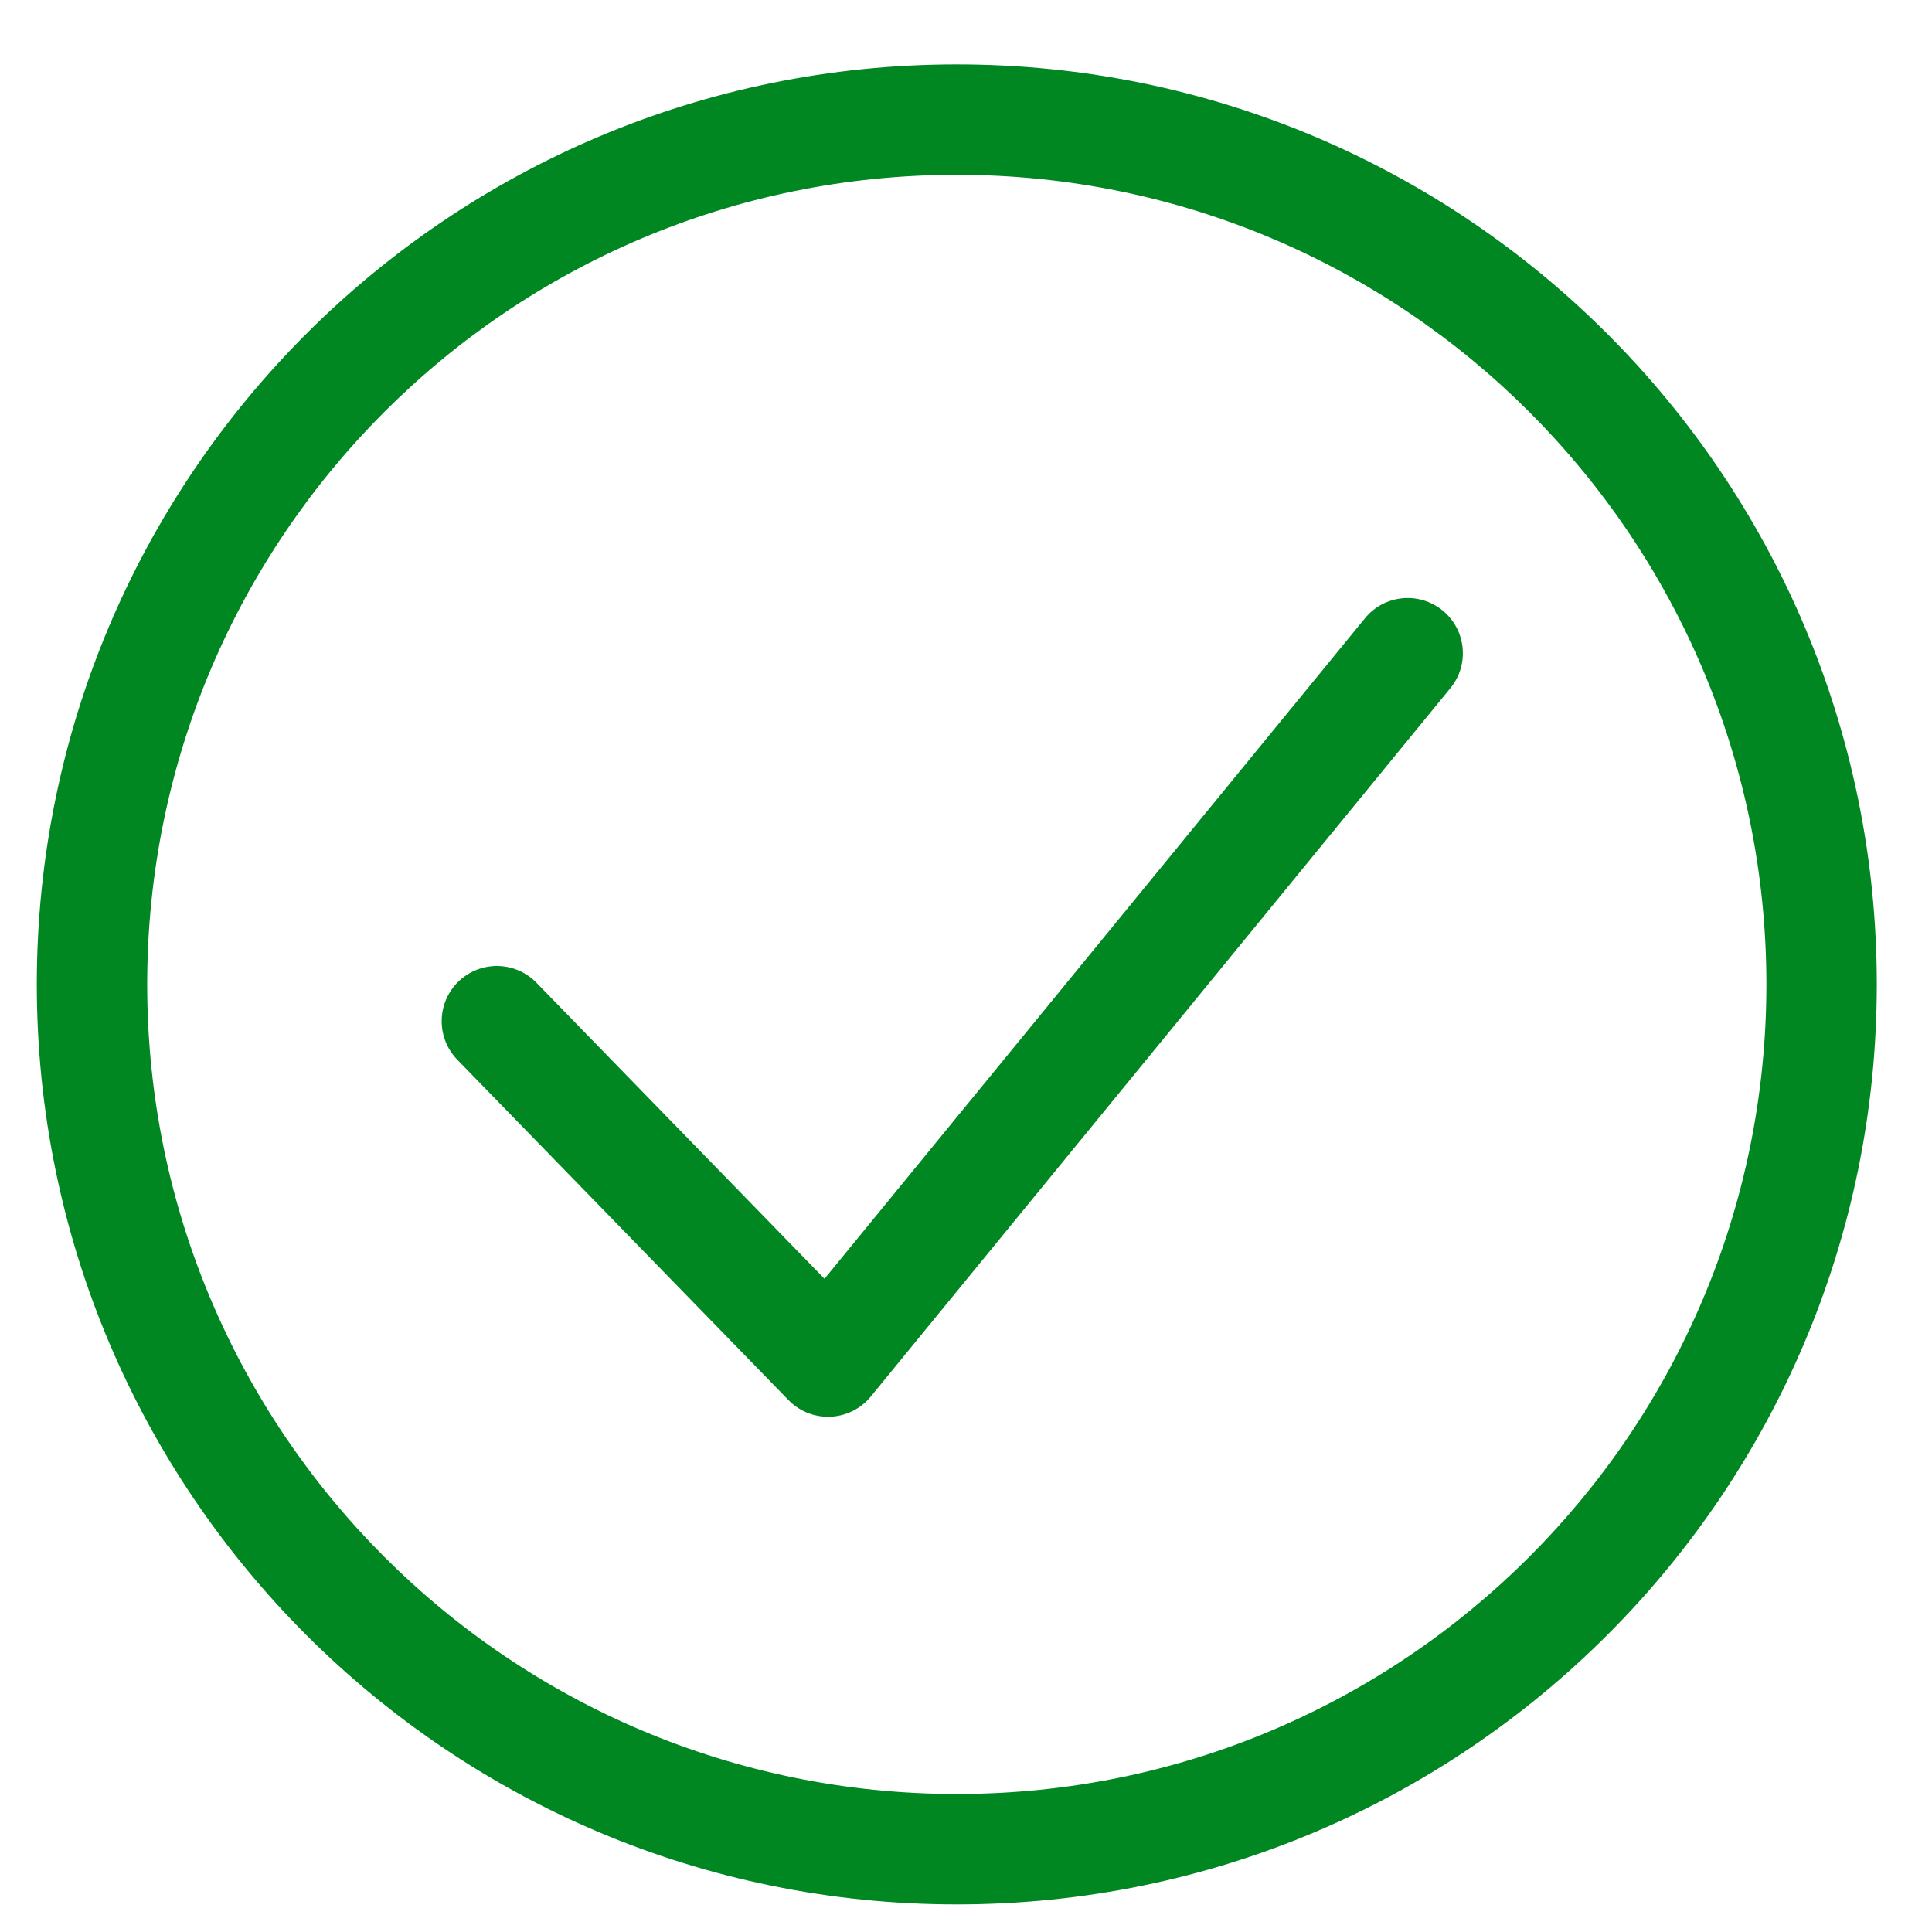
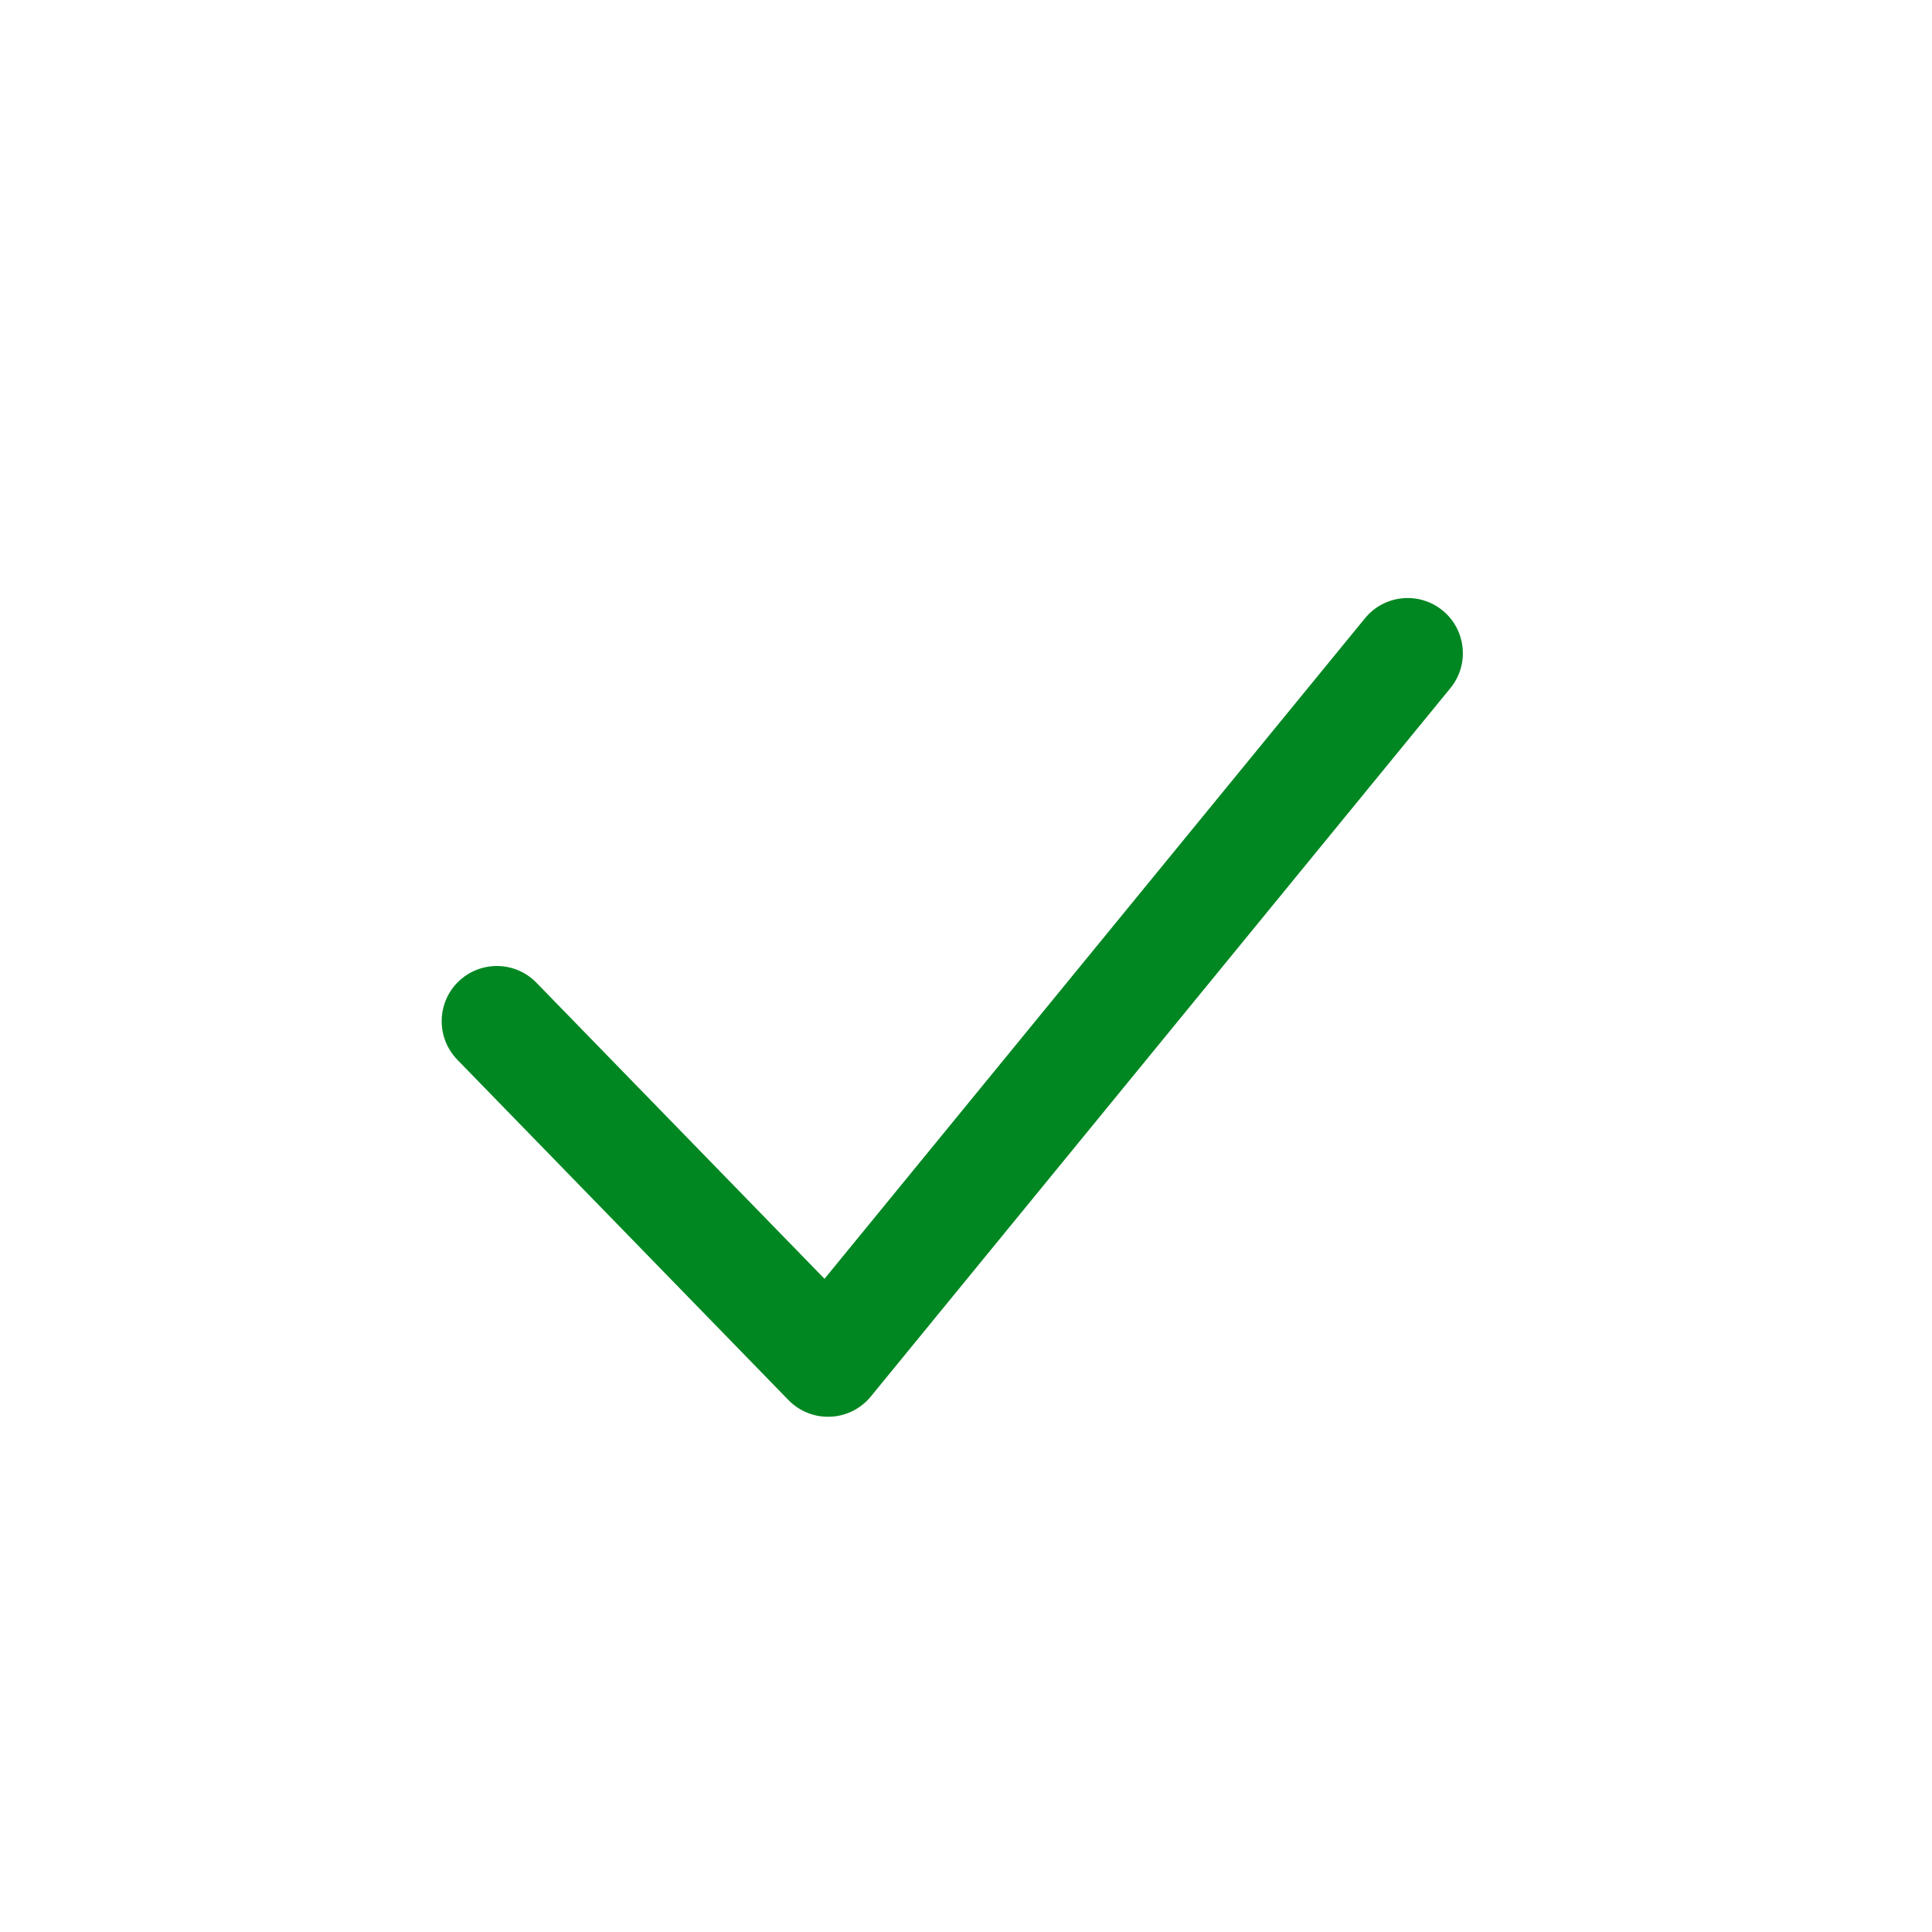
<svg xmlns="http://www.w3.org/2000/svg" width="21" height="21" viewBox="0 0 21 21" fill="none">
  <path fill-rule="evenodd" clip-rule="evenodd" d="M15.681 6.636C15.937 6.846 15.975 7.224 15.765 7.48L9.465 15.18C9.357 15.312 9.197 15.392 9.027 15.399C8.856 15.407 8.69 15.341 8.571 15.219L4.971 11.519C4.74 11.281 4.745 10.901 4.982 10.67C5.22 10.439 5.6 10.444 5.831 10.682L8.962 13.9L14.837 6.72C15.046 6.464 15.424 6.426 15.681 6.636Z" fill="#008722" />
-   <path fill-rule="evenodd" clip-rule="evenodd" d="M10.4 1.9C5.54 1.9 1.6 5.84 1.6 10.7C1.6 15.56 5.54 19.5 10.4 19.5C15.26 19.5 19.2 15.56 19.2 10.7C19.2 5.84 15.26 1.9 10.4 1.9ZM0.4 10.7C0.4 5.177 4.877 0.7 10.4 0.7C15.923 0.7 20.4 5.177 20.4 10.7C20.4 16.223 15.923 20.7 10.4 20.7C4.877 20.7 0.4 16.223 0.4 10.7Z" fill="#008722" />
</svg>